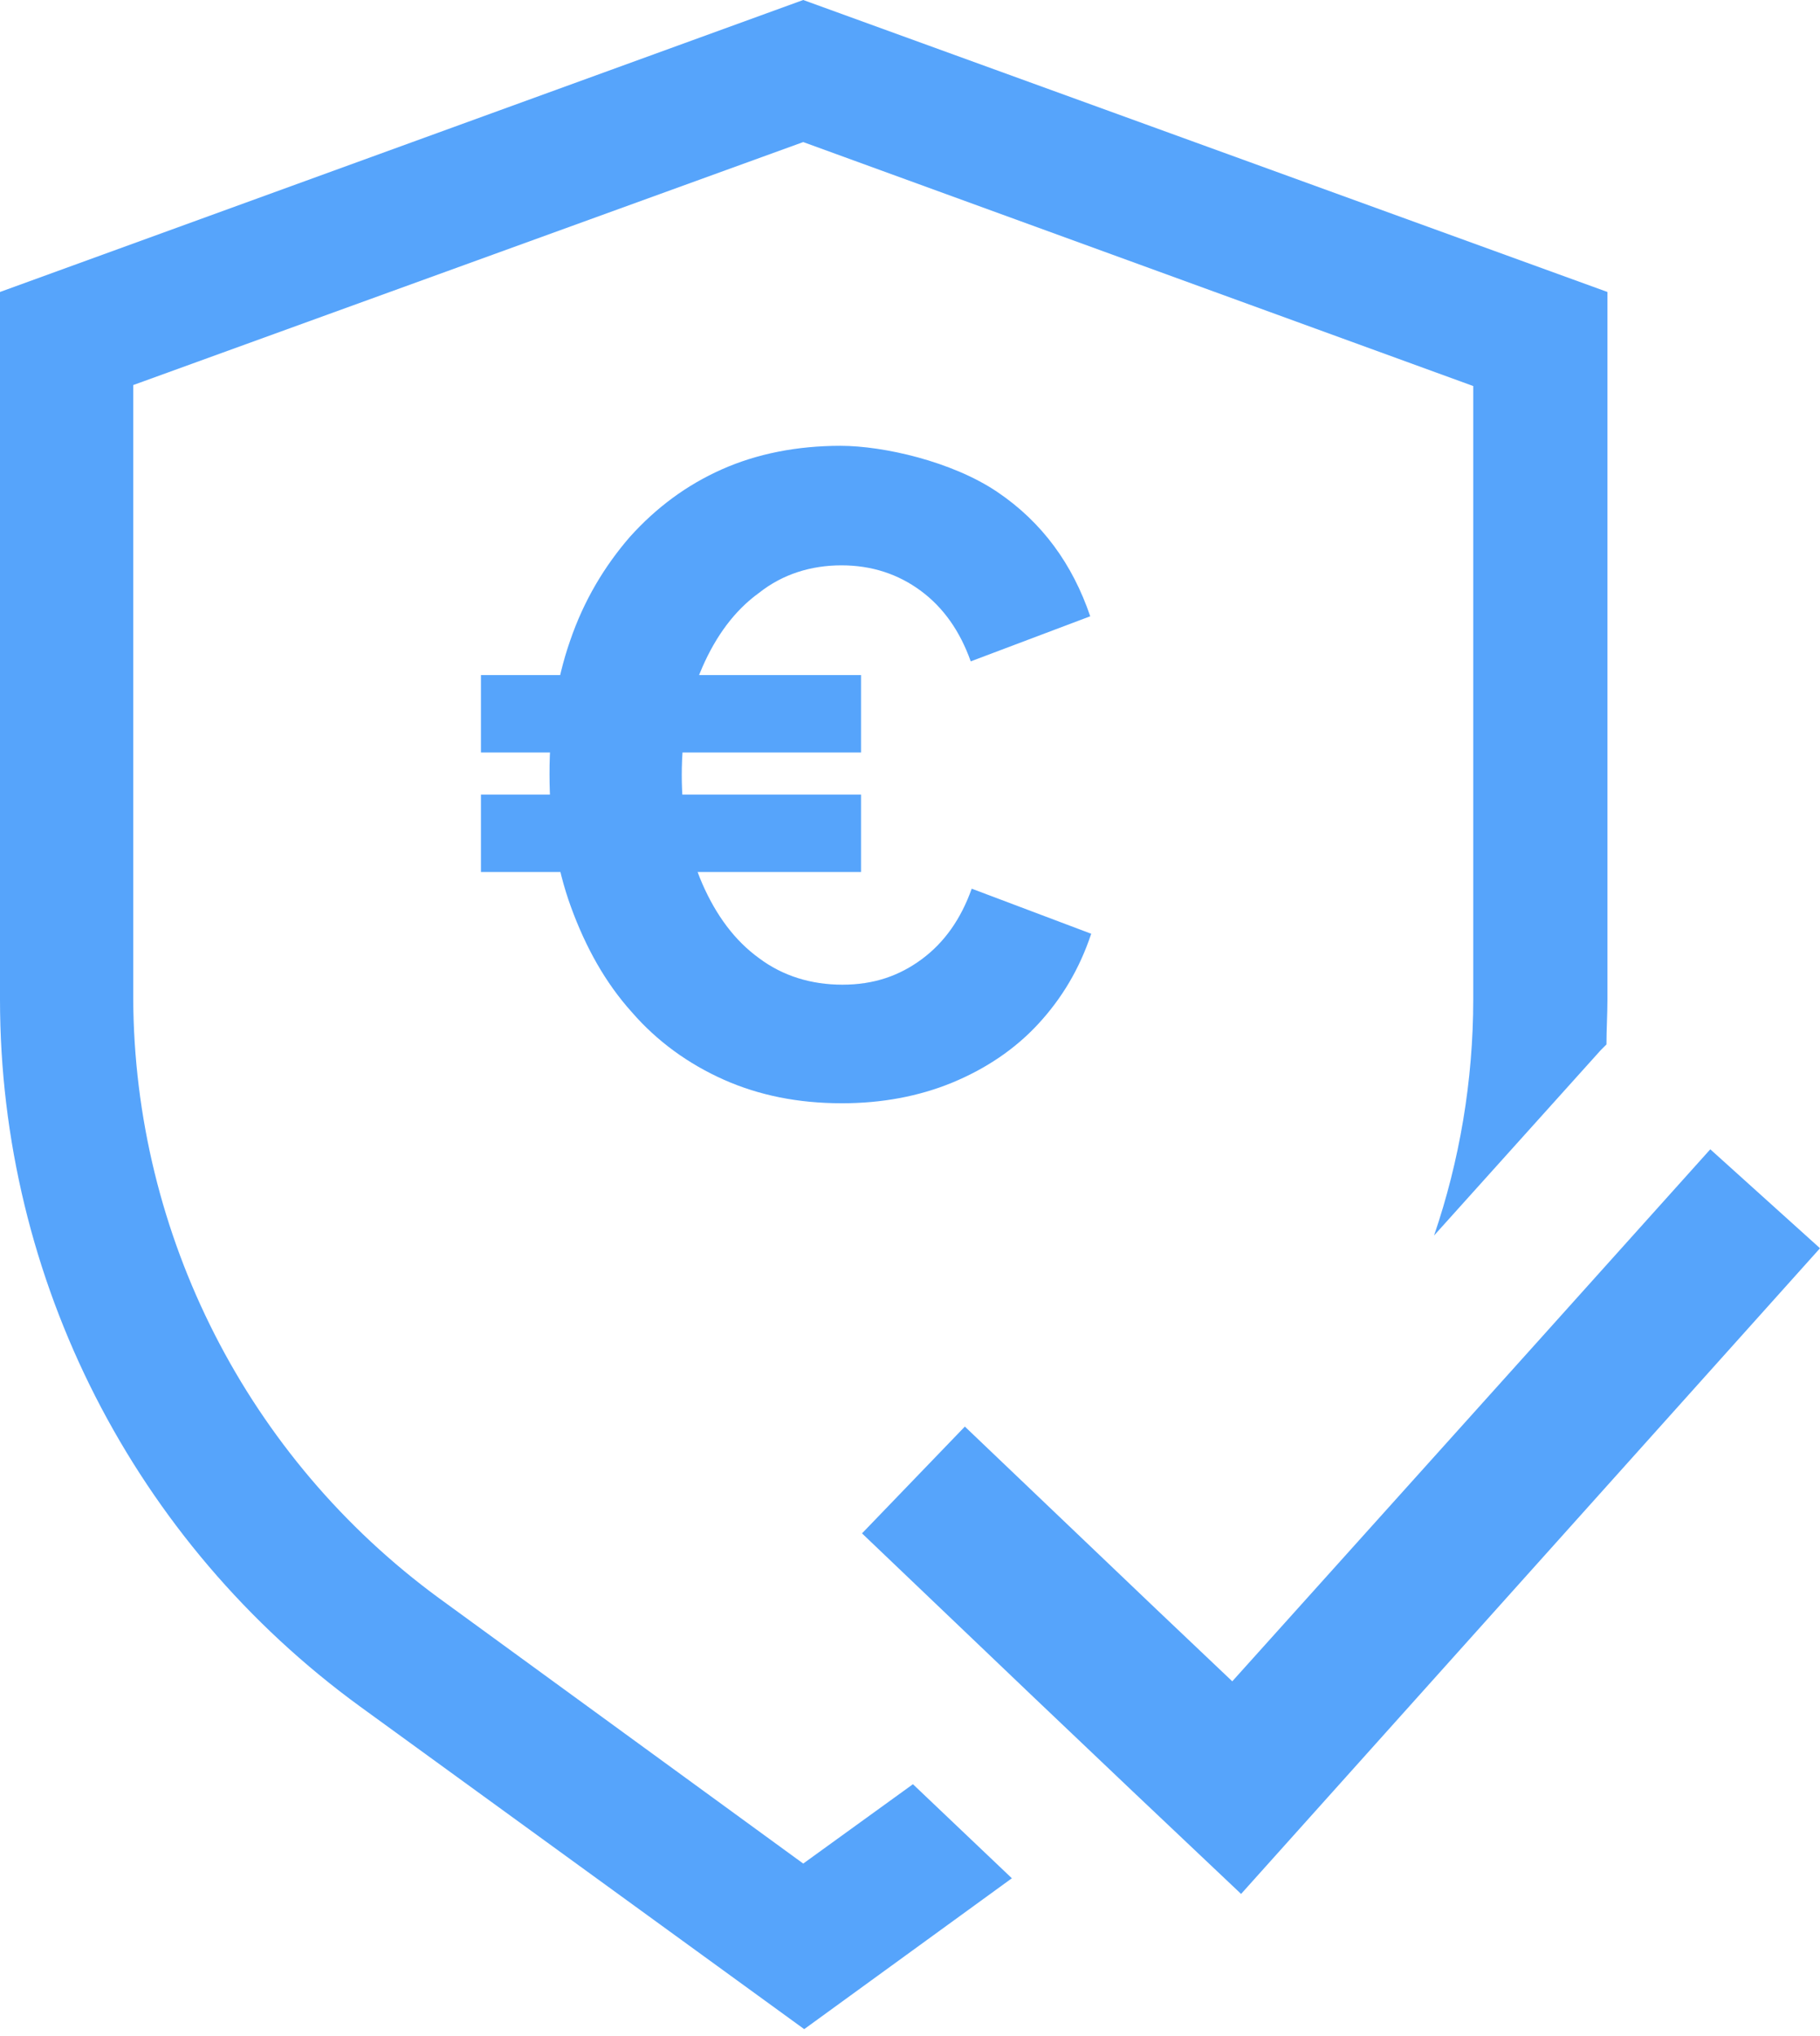
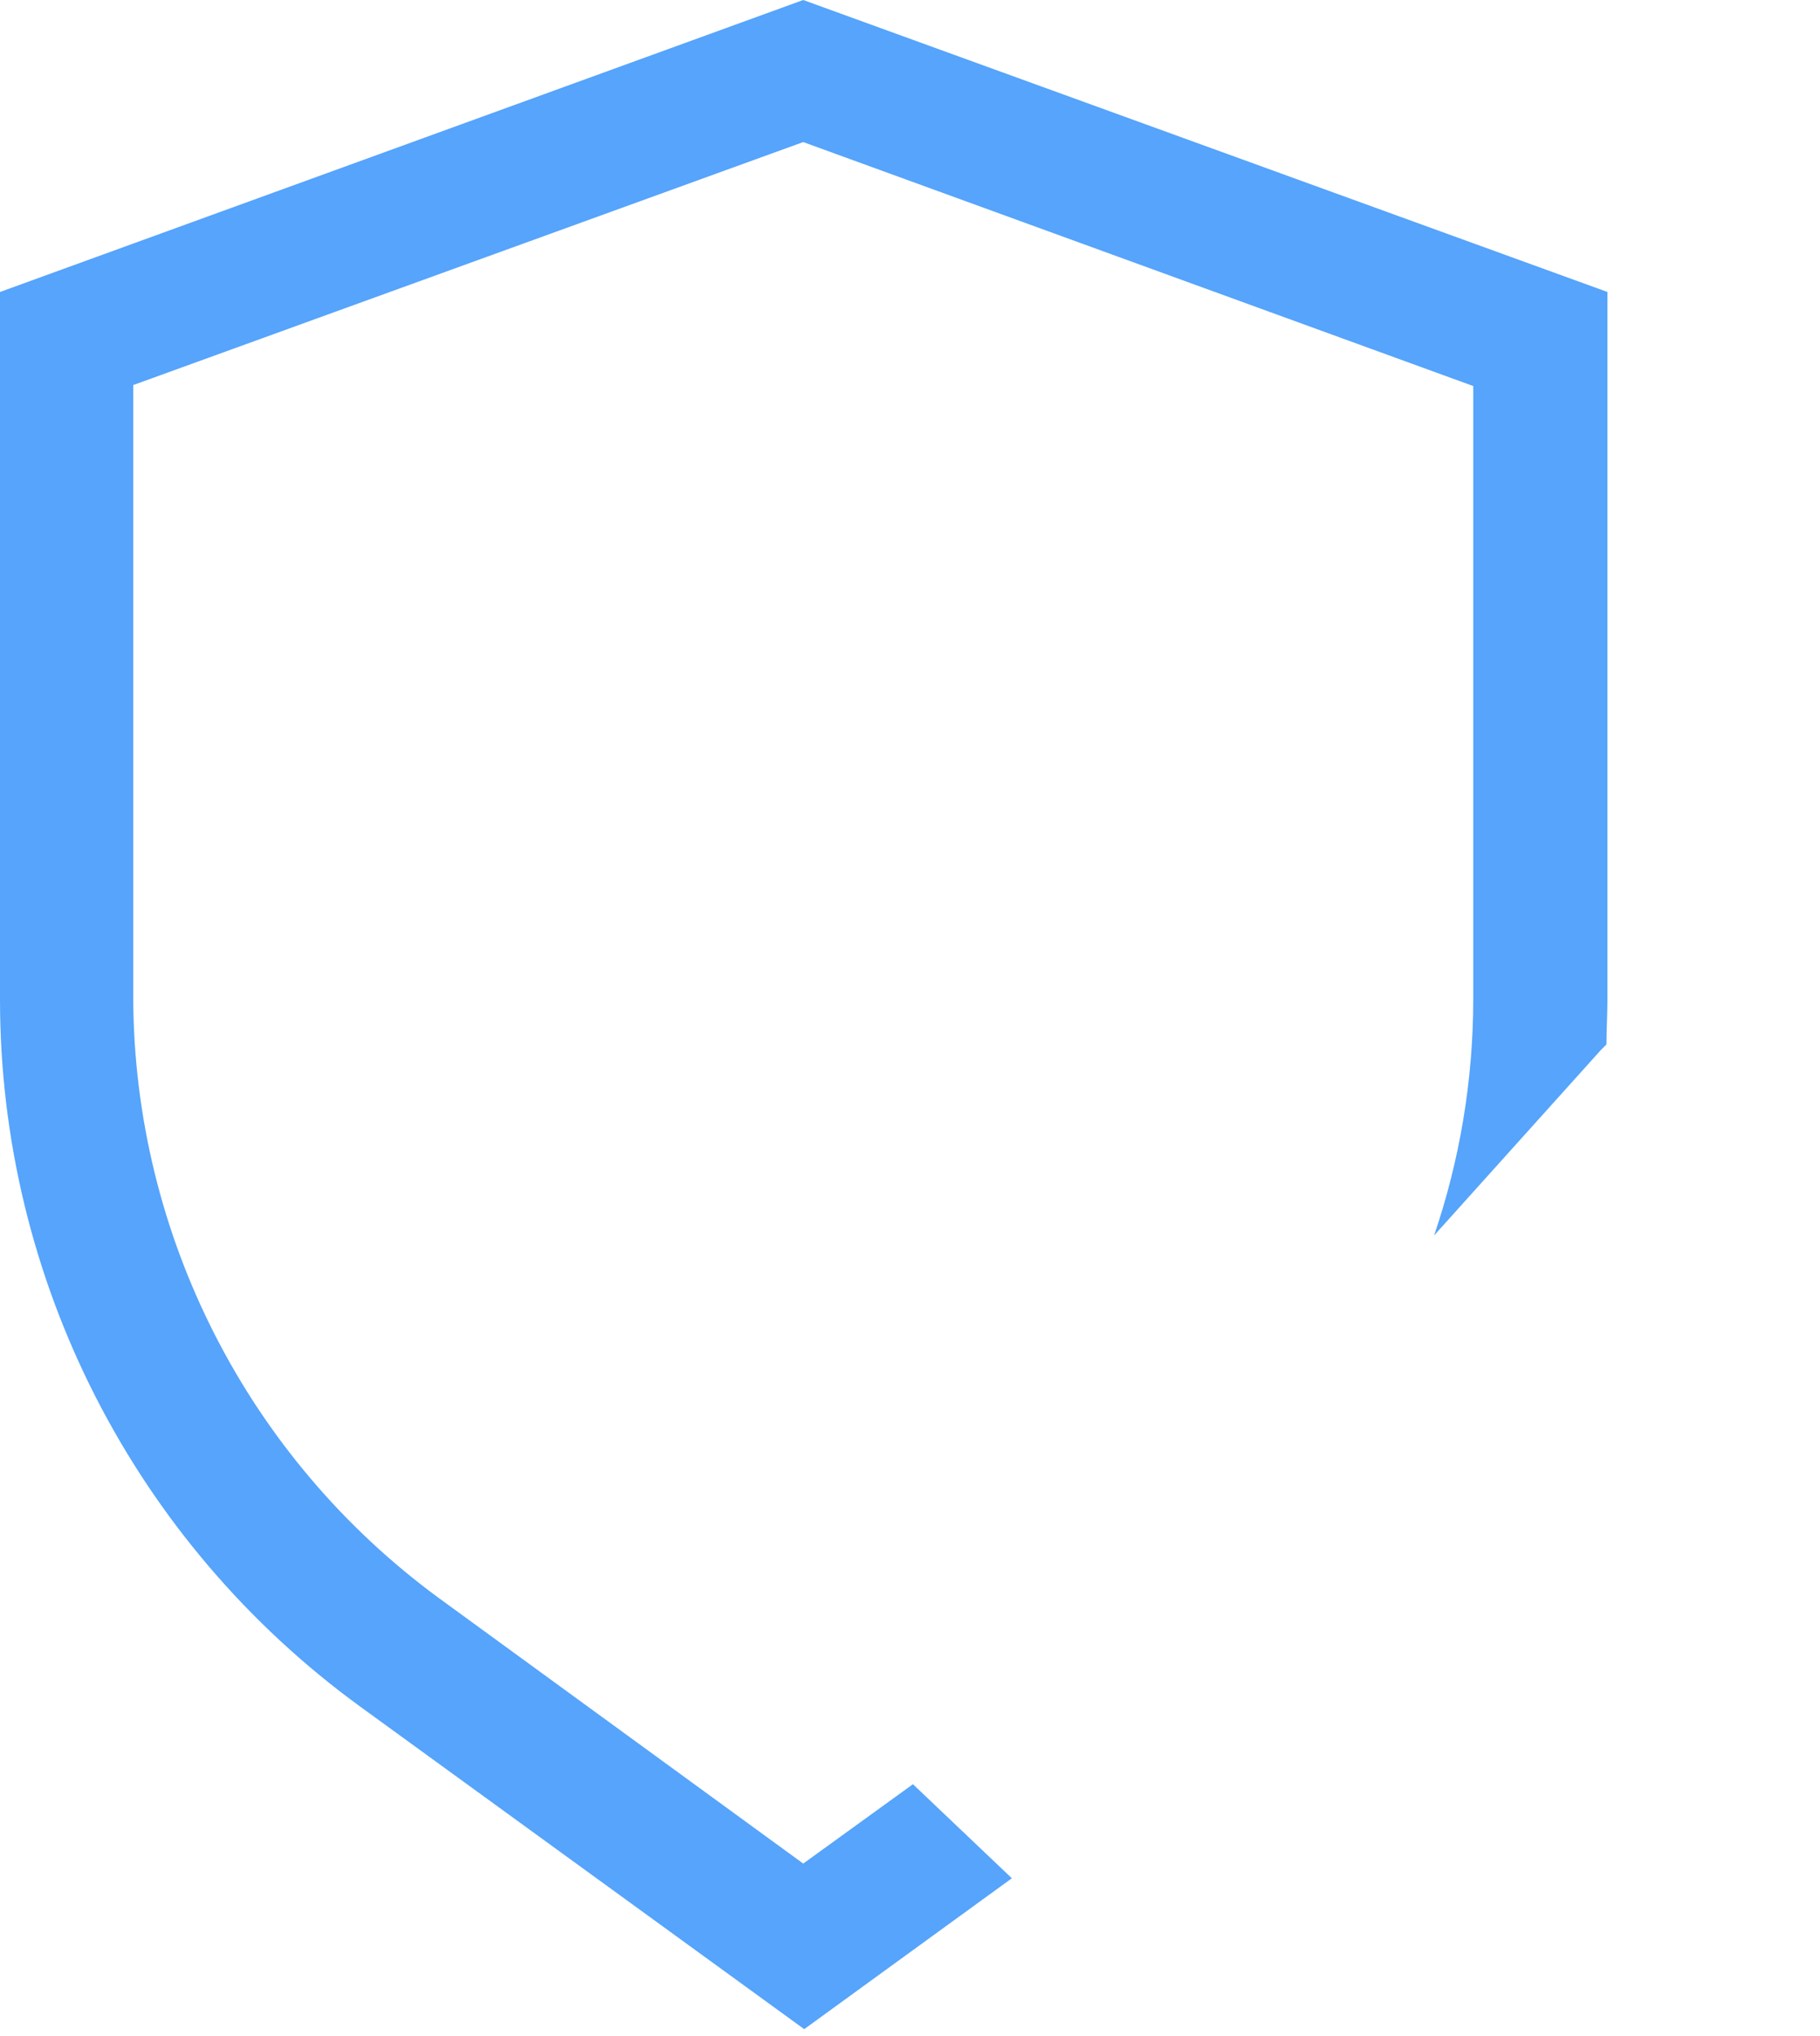
<svg xmlns="http://www.w3.org/2000/svg" width="135" height="151" viewBox="0 0 135 151" fill="none">
  <path d="M59.58 0L0 21.652V74.112C0 94.892 9.954 114.365 26.738 126.572L59.653 150.476L75.056 139.287L67.718 132.312L59.58 138.197L32.551 118.506C18.383 108.116 9.954 91.623 9.882 74.039V28.555L59.58 10.536L109.279 28.628V74.112C109.279 80.143 108.262 86.101 106.372 91.623L118.724 77.89L119.16 77.454C119.16 76.364 119.233 75.202 119.233 74.112V21.652L59.58 0Z" fill="#56A4FB" />
-   <path d="M135 92.567L92.059 140.449L83.994 132.82L76.655 125.845L63.94 113.711L71.569 105.791L85.738 119.306L91.405 124.682L114.074 99.47L126.862 85.229L135 92.567Z" fill="#56A4FB" />
-   <path d="M35.675 55.802V50.062H63.867V55.802H35.675ZM35.675 64.666V58.926H63.867V64.666H35.675ZM62.414 81.814C59.217 81.814 56.31 81.233 53.695 80.07C51.079 78.907 48.754 77.236 46.865 75.057C44.903 72.877 43.45 70.261 42.36 67.282C41.27 64.303 40.761 61.033 40.761 57.401C40.761 53.768 41.27 50.425 42.287 47.519C43.304 44.54 44.83 41.997 46.719 39.817C48.681 37.637 50.934 35.966 53.549 34.804C56.165 33.641 59.144 33.06 62.341 33.06C65.538 33.06 70.624 34.222 73.966 36.475C77.309 38.727 79.561 41.852 80.869 45.702L72.005 49.045C71.205 46.792 69.97 45.048 68.299 43.813C66.628 42.578 64.666 41.924 62.414 41.924C60.161 41.924 58.054 42.578 56.31 43.959C54.494 45.267 53.113 47.156 52.096 49.481C51.079 51.806 50.57 54.494 50.57 57.473C50.57 60.452 51.079 63.213 52.096 65.538C53.113 67.863 54.494 69.752 56.31 71.06C58.054 72.368 60.161 73.022 62.486 73.022C64.811 73.022 66.701 72.368 68.372 71.133C70.043 69.898 71.278 68.154 72.077 65.902L80.942 69.244C80.07 71.86 78.762 74.039 77.018 75.928C75.274 77.818 73.095 79.271 70.624 80.288C68.154 81.305 65.393 81.814 62.486 81.814H62.414Z" fill="#56A4FB" />
</svg>